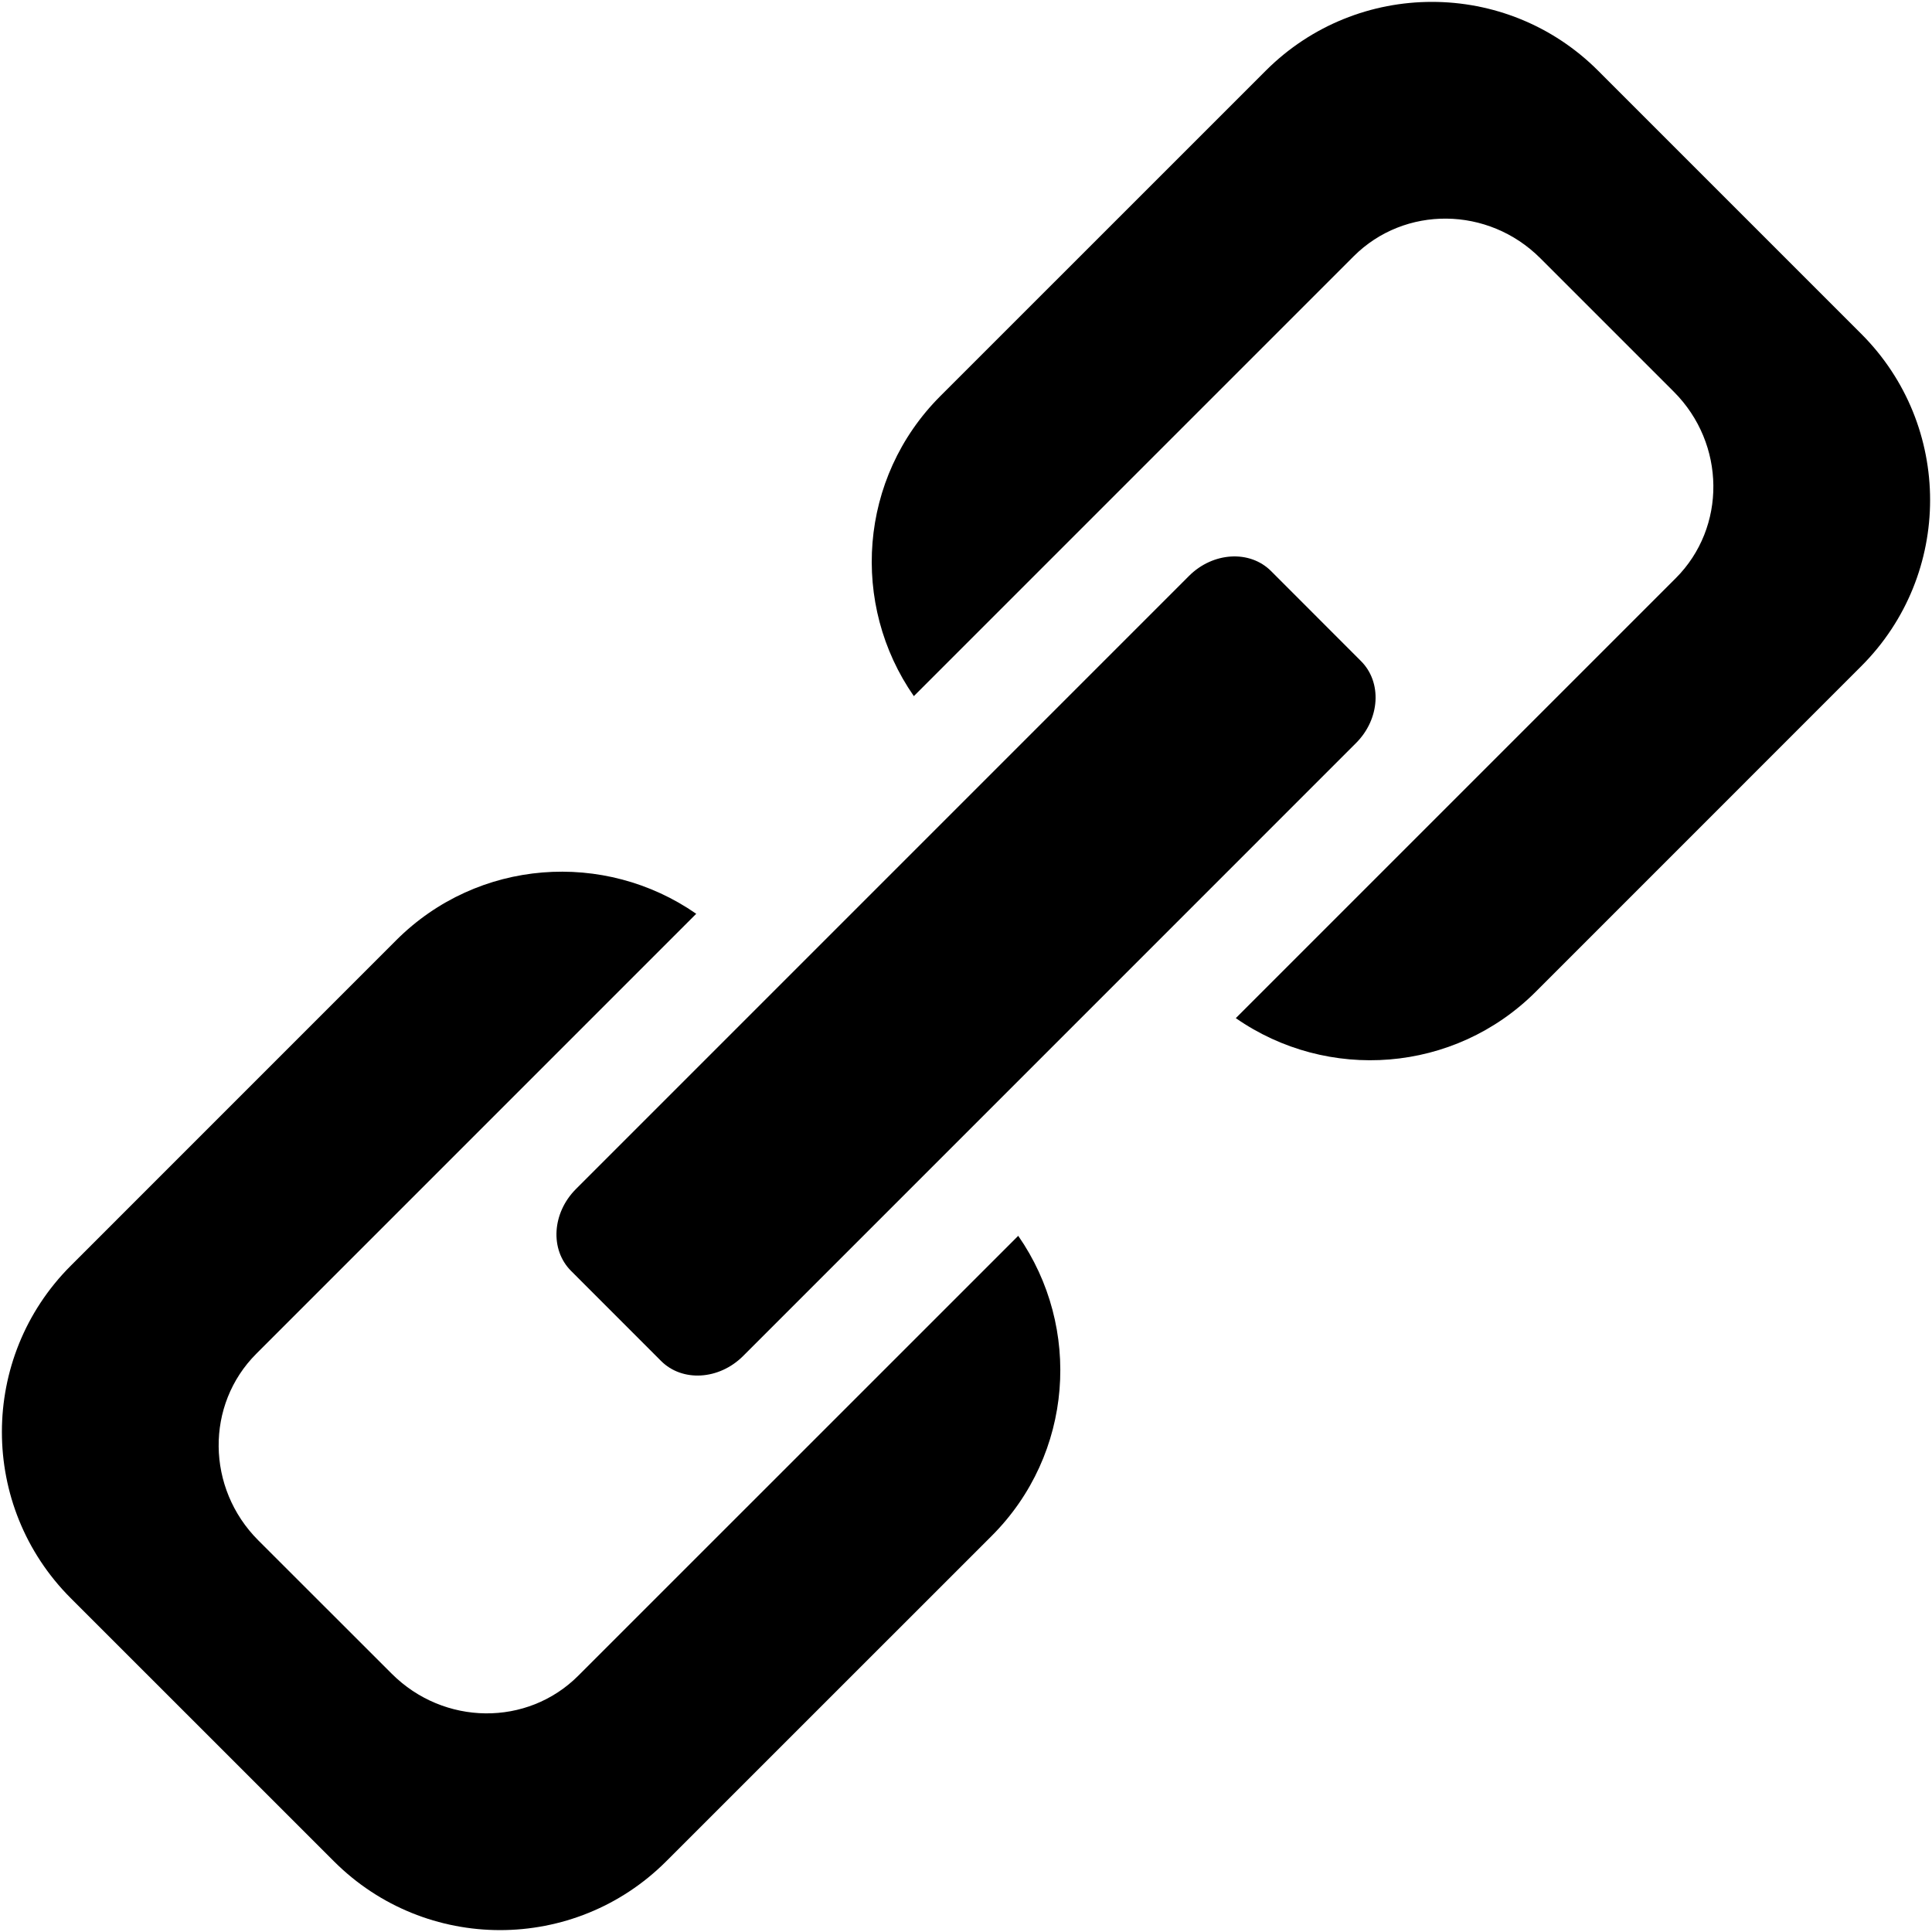
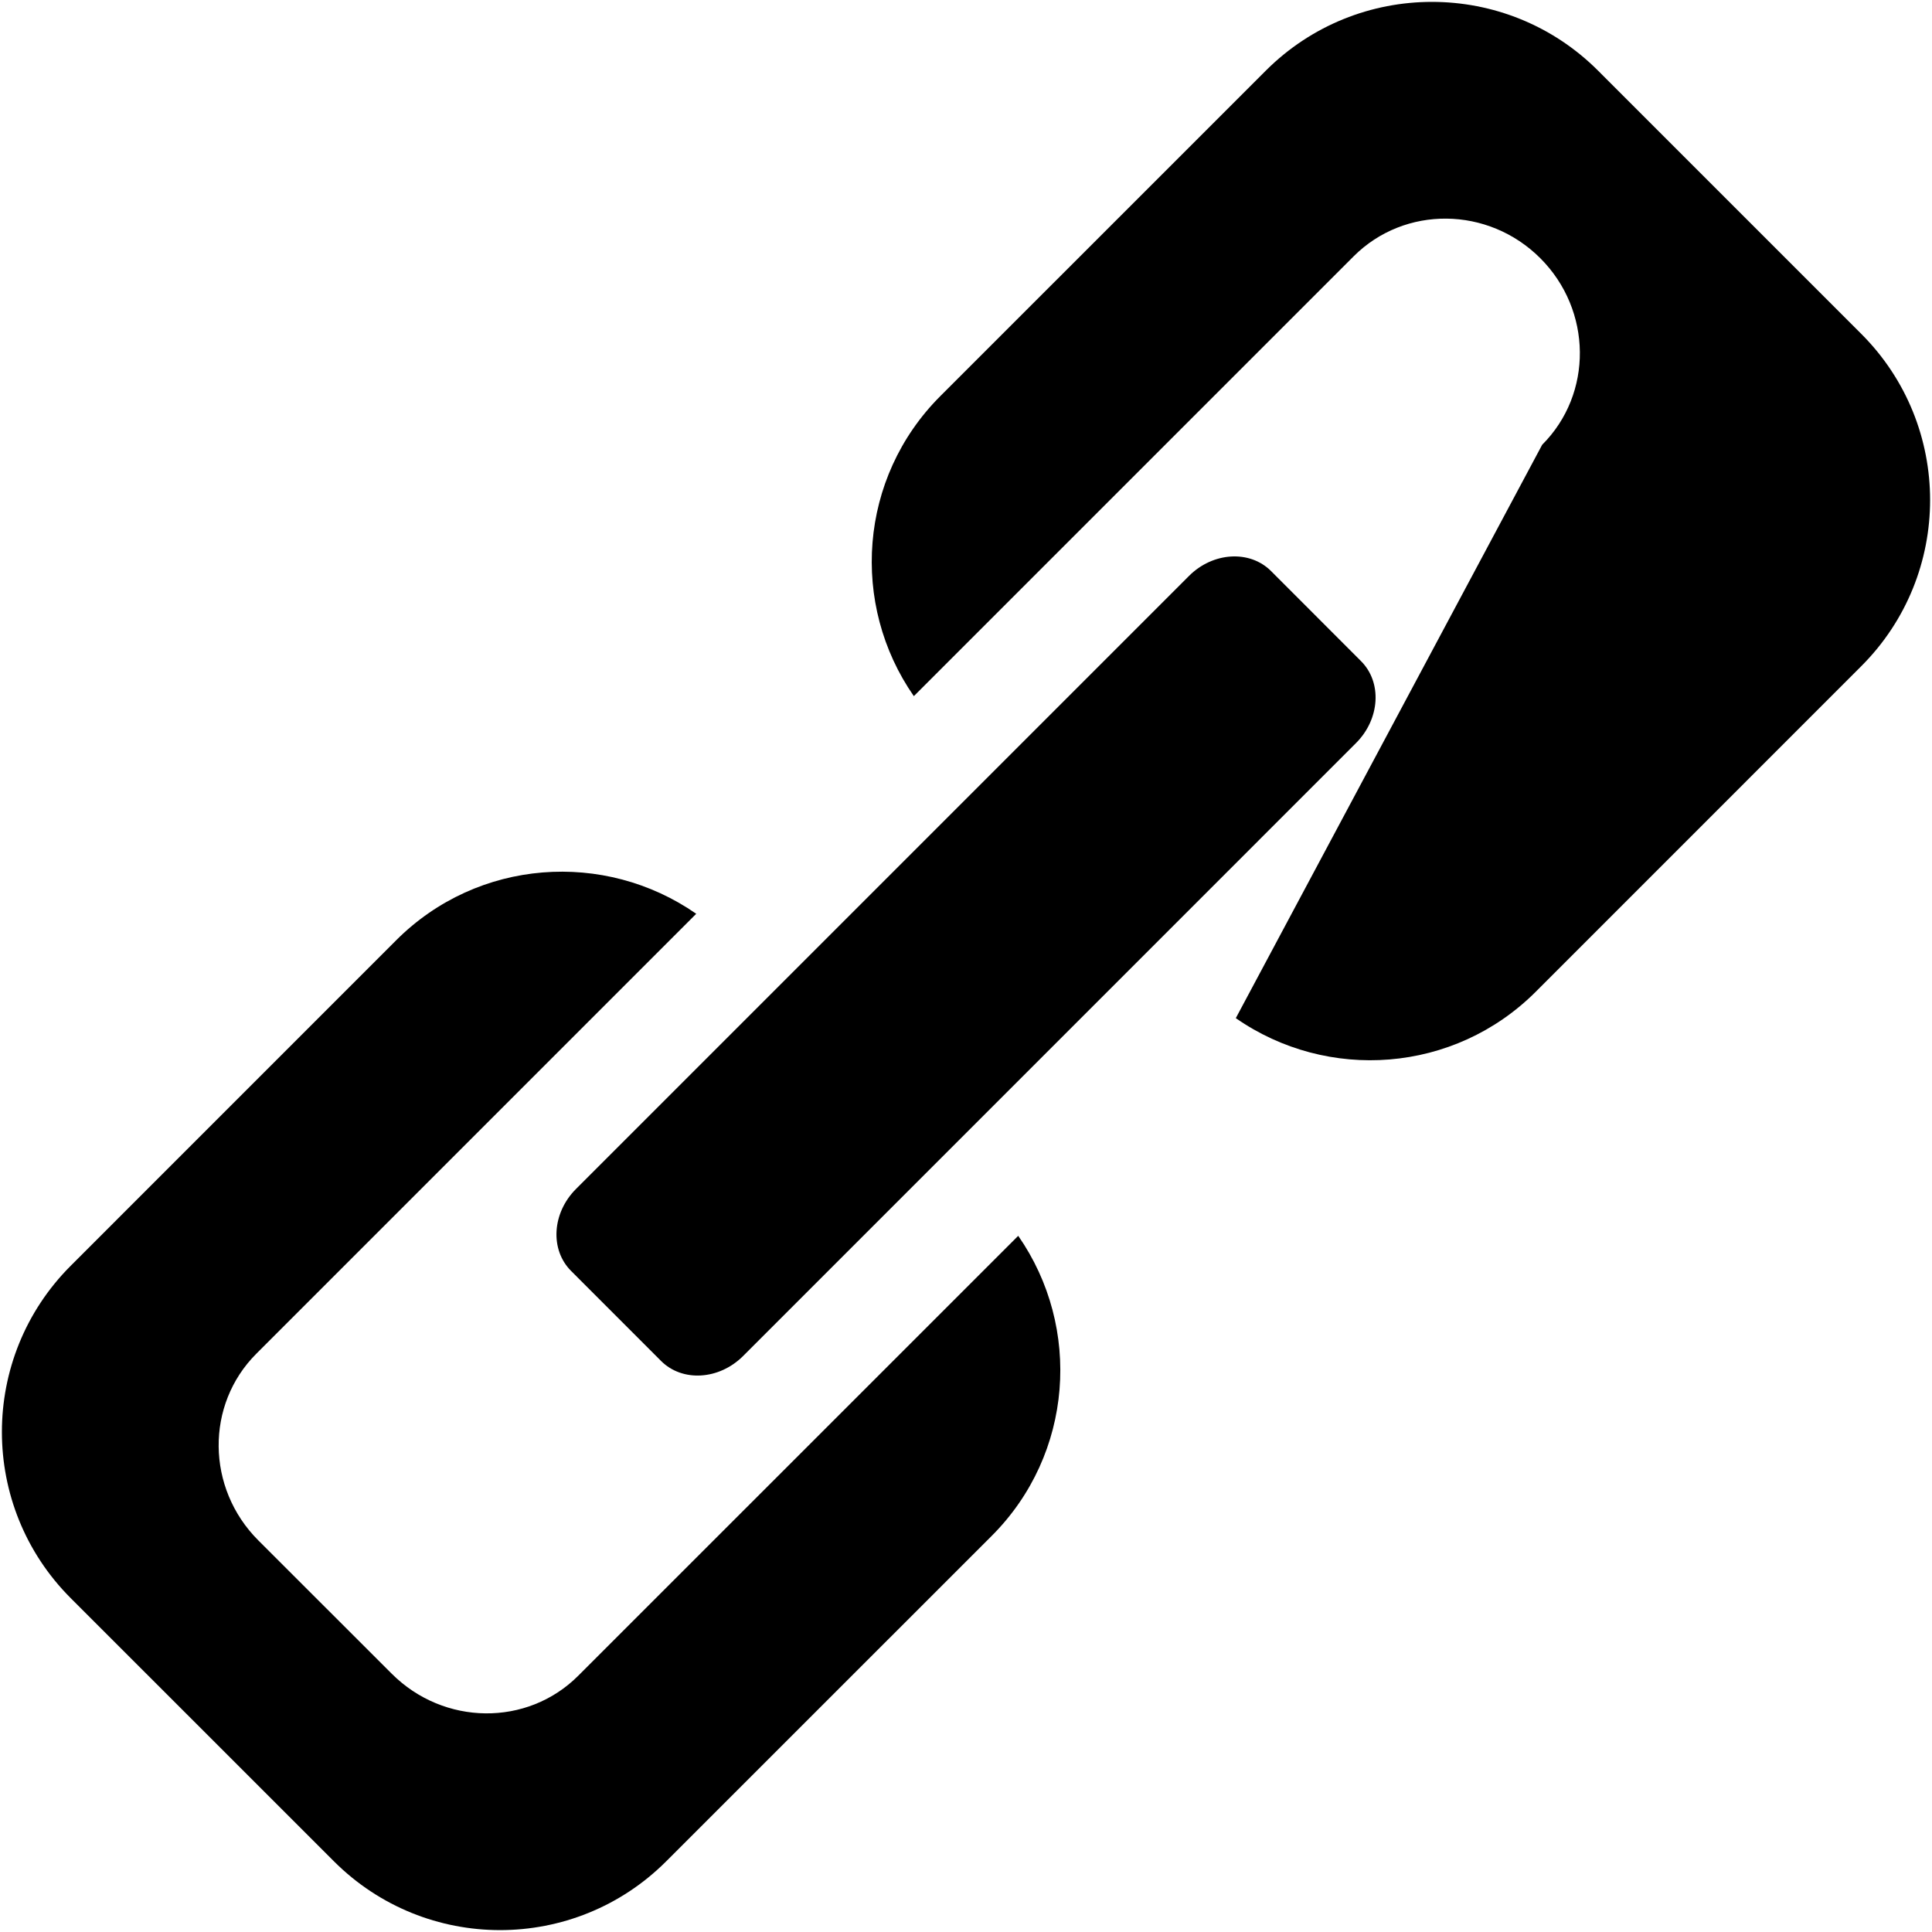
<svg xmlns="http://www.w3.org/2000/svg" fill="#000000" version="1.1" width="800px" height="800px" viewBox="0 0 512 512" xml:space="preserve">
  <g id="7935ec95c421cee6d86eb22ecd133734">
-     <path style="display: inline;" d="M269.84,327.506c16.892,24.277,14.634,57.849-7.012,79.506l-86.263,86.243   c-24.321,24.327-63.762,24.327-88.083,0l-69.738-69.726c-24.321-24.327-24.321-63.762,0-88.089L105,249.171   c21.651-21.646,55.217-23.903,79.507-7.011L67.935,358.744c-13.517,13.511-13.286,35.643,0.499,49.454l35.381,35.354   c13.805,13.799,35.936,14.048,49.446,0.513L269.84,327.506z M358.74,67.915c13.523-13.499,35.655-13.274,49.453,0.511l35.381,35.38   c13.785,13.786,14.01,35.943,0.499,49.441L327.502,269.818c24.276,16.905,57.861,14.635,79.506-7.011l86.243-86.257   c24.328-24.314,24.328-63.749,0-88.076l-69.737-69.739c-24.303-24.314-63.751-24.314-88.077,0l-86.25,86.243   c-21.652,21.671-23.903,55.23-7.011,79.506L358.74,67.915z M336.834,151.326c-5.64-5.627-15.37-5.053-21.732,1.297L152.644,315.092   c-6.357,6.351-6.943,16.082-1.298,21.721l23.841,23.854c5.639,5.639,15.376,5.04,21.733-1.298l162.444-162.458   c6.362-6.363,6.948-16.105,1.297-21.732L336.834,151.326z">
+     <path style="display: inline;" d="M269.84,327.506c16.892,24.277,14.634,57.849-7.012,79.506l-86.263,86.243   c-24.321,24.327-63.762,24.327-88.083,0l-69.738-69.726c-24.321-24.327-24.321-63.762,0-88.089L105,249.171   c21.651-21.646,55.217-23.903,79.507-7.011L67.935,358.744c-13.517,13.511-13.286,35.643,0.499,49.454l35.381,35.354   c13.805,13.799,35.936,14.048,49.446,0.513L269.84,327.506z M358.74,67.915c13.523-13.499,35.655-13.274,49.453,0.511c13.785,13.786,14.01,35.943,0.499,49.441L327.502,269.818c24.276,16.905,57.861,14.635,79.506-7.011l86.243-86.257   c24.328-24.314,24.328-63.749,0-88.076l-69.737-69.739c-24.303-24.314-63.751-24.314-88.077,0l-86.25,86.243   c-21.652,21.671-23.903,55.23-7.011,79.506L358.74,67.915z M336.834,151.326c-5.64-5.627-15.37-5.053-21.732,1.297L152.644,315.092   c-6.357,6.351-6.943,16.082-1.298,21.721l23.841,23.854c5.639,5.639,15.376,5.04,21.733-1.298l162.444-162.458   c6.362-6.363,6.948-16.105,1.297-21.732L336.834,151.326z">

</path>
  </g>
</svg>